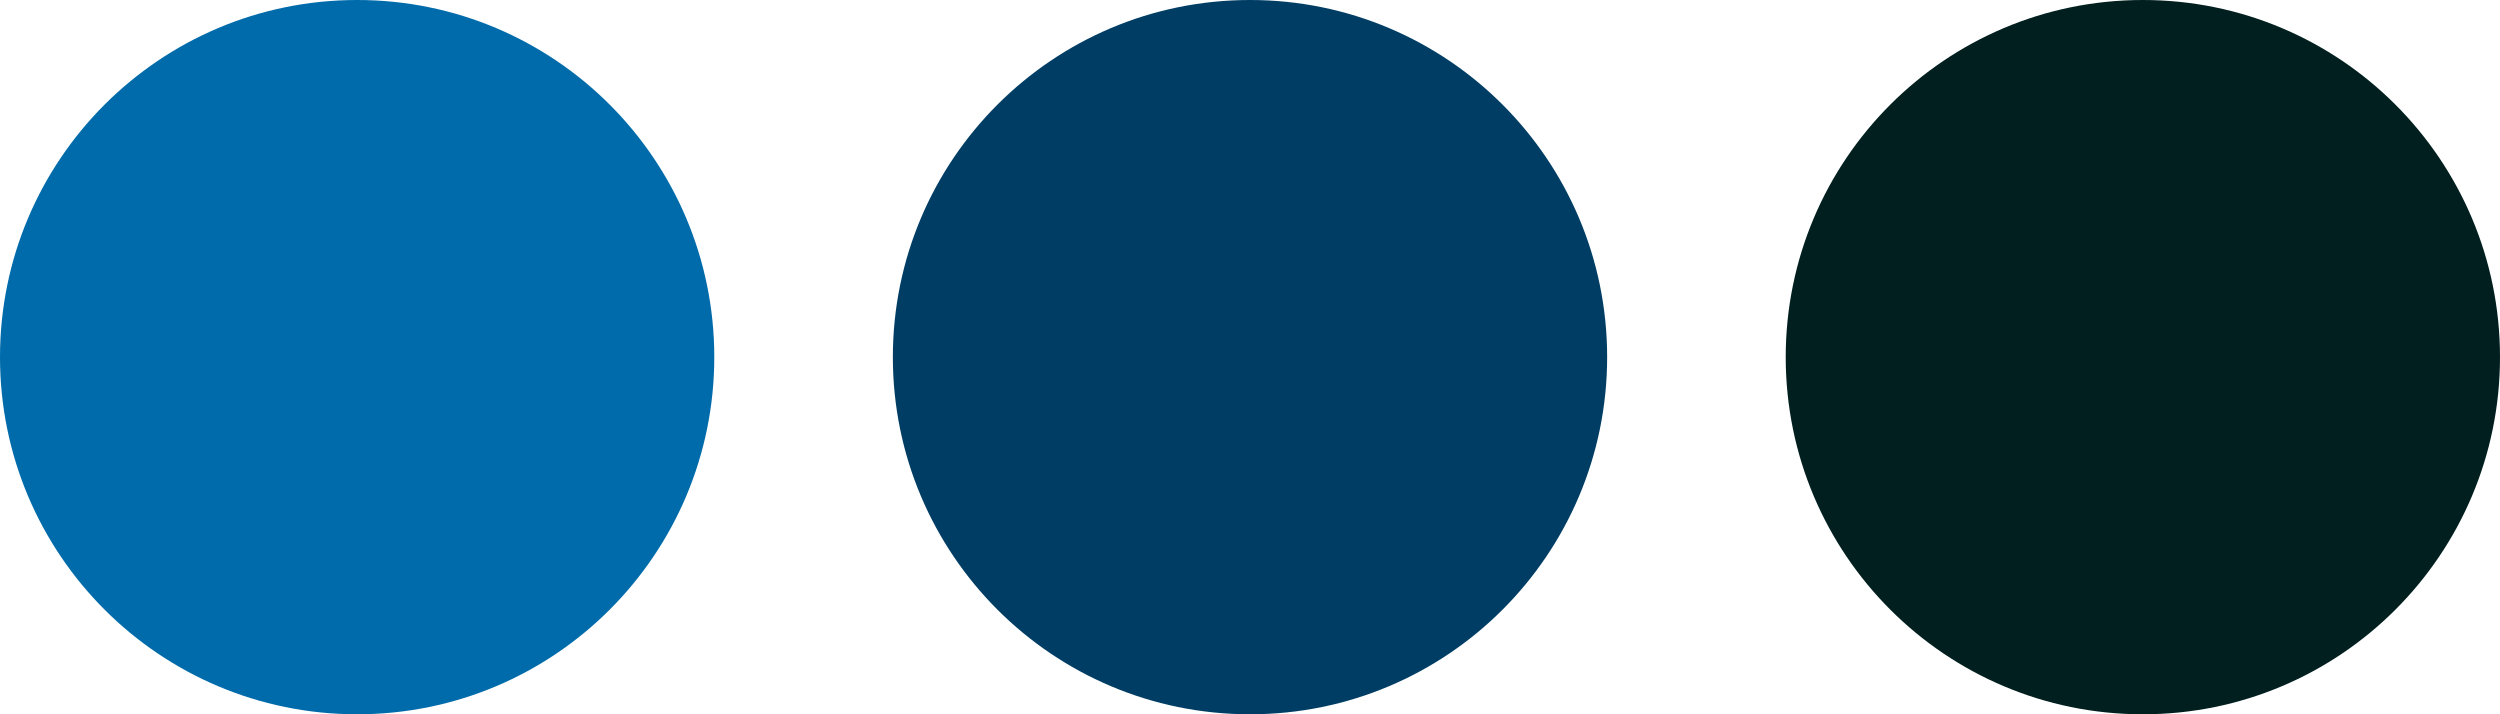
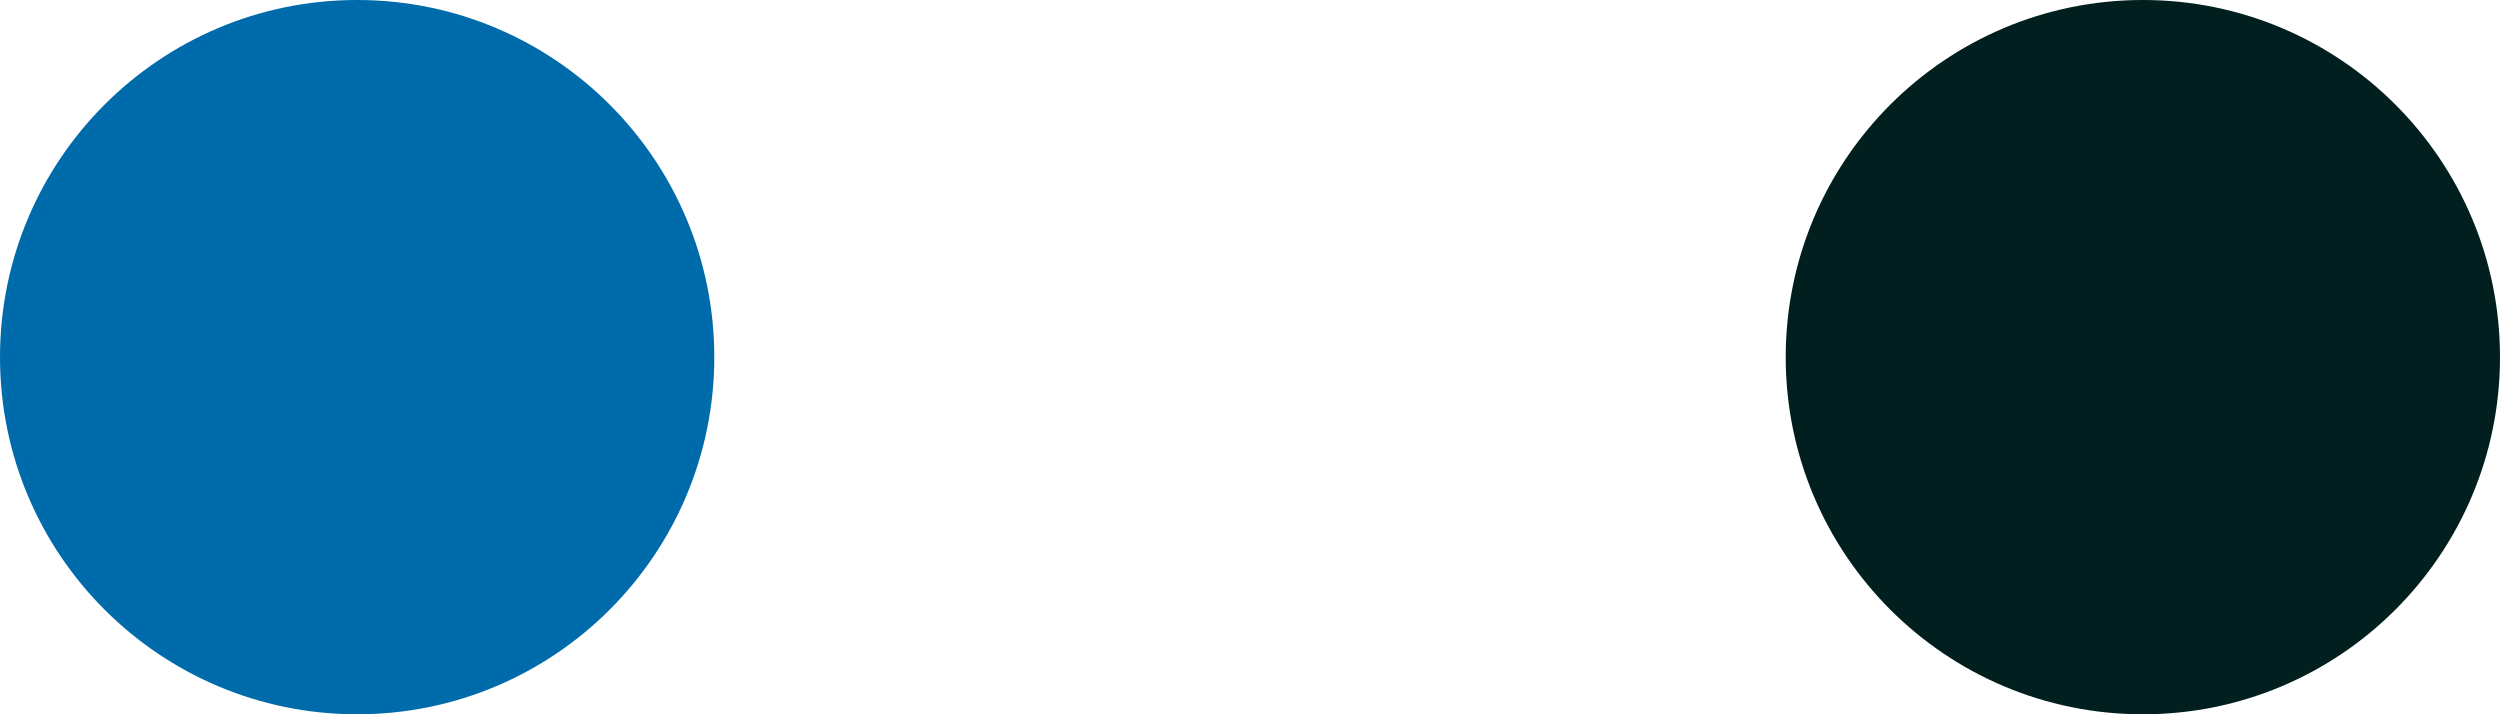
<svg xmlns="http://www.w3.org/2000/svg" width="56" height="16" viewBox="0 0 56 16">
  <g id="Group_47470" data-name="Group 47470" transform="translate(-72 -5)">
-     <circle id="Ellipse_10728" data-name="Ellipse 10728" cx="8" cy="8" r="8" transform="translate(92 5)" fill="#003d64" />
    <g id="Group_47469" data-name="Group 47469">
      <circle id="Ellipse_10727" data-name="Ellipse 10727" cx="8" cy="8" r="8" transform="translate(72 5)" fill="#006baa" />
      <circle id="Ellipse_10729" data-name="Ellipse 10729" cx="8" cy="8" r="8" transform="translate(112 5)" fill="#001f1e" />
    </g>
  </g>
</svg>